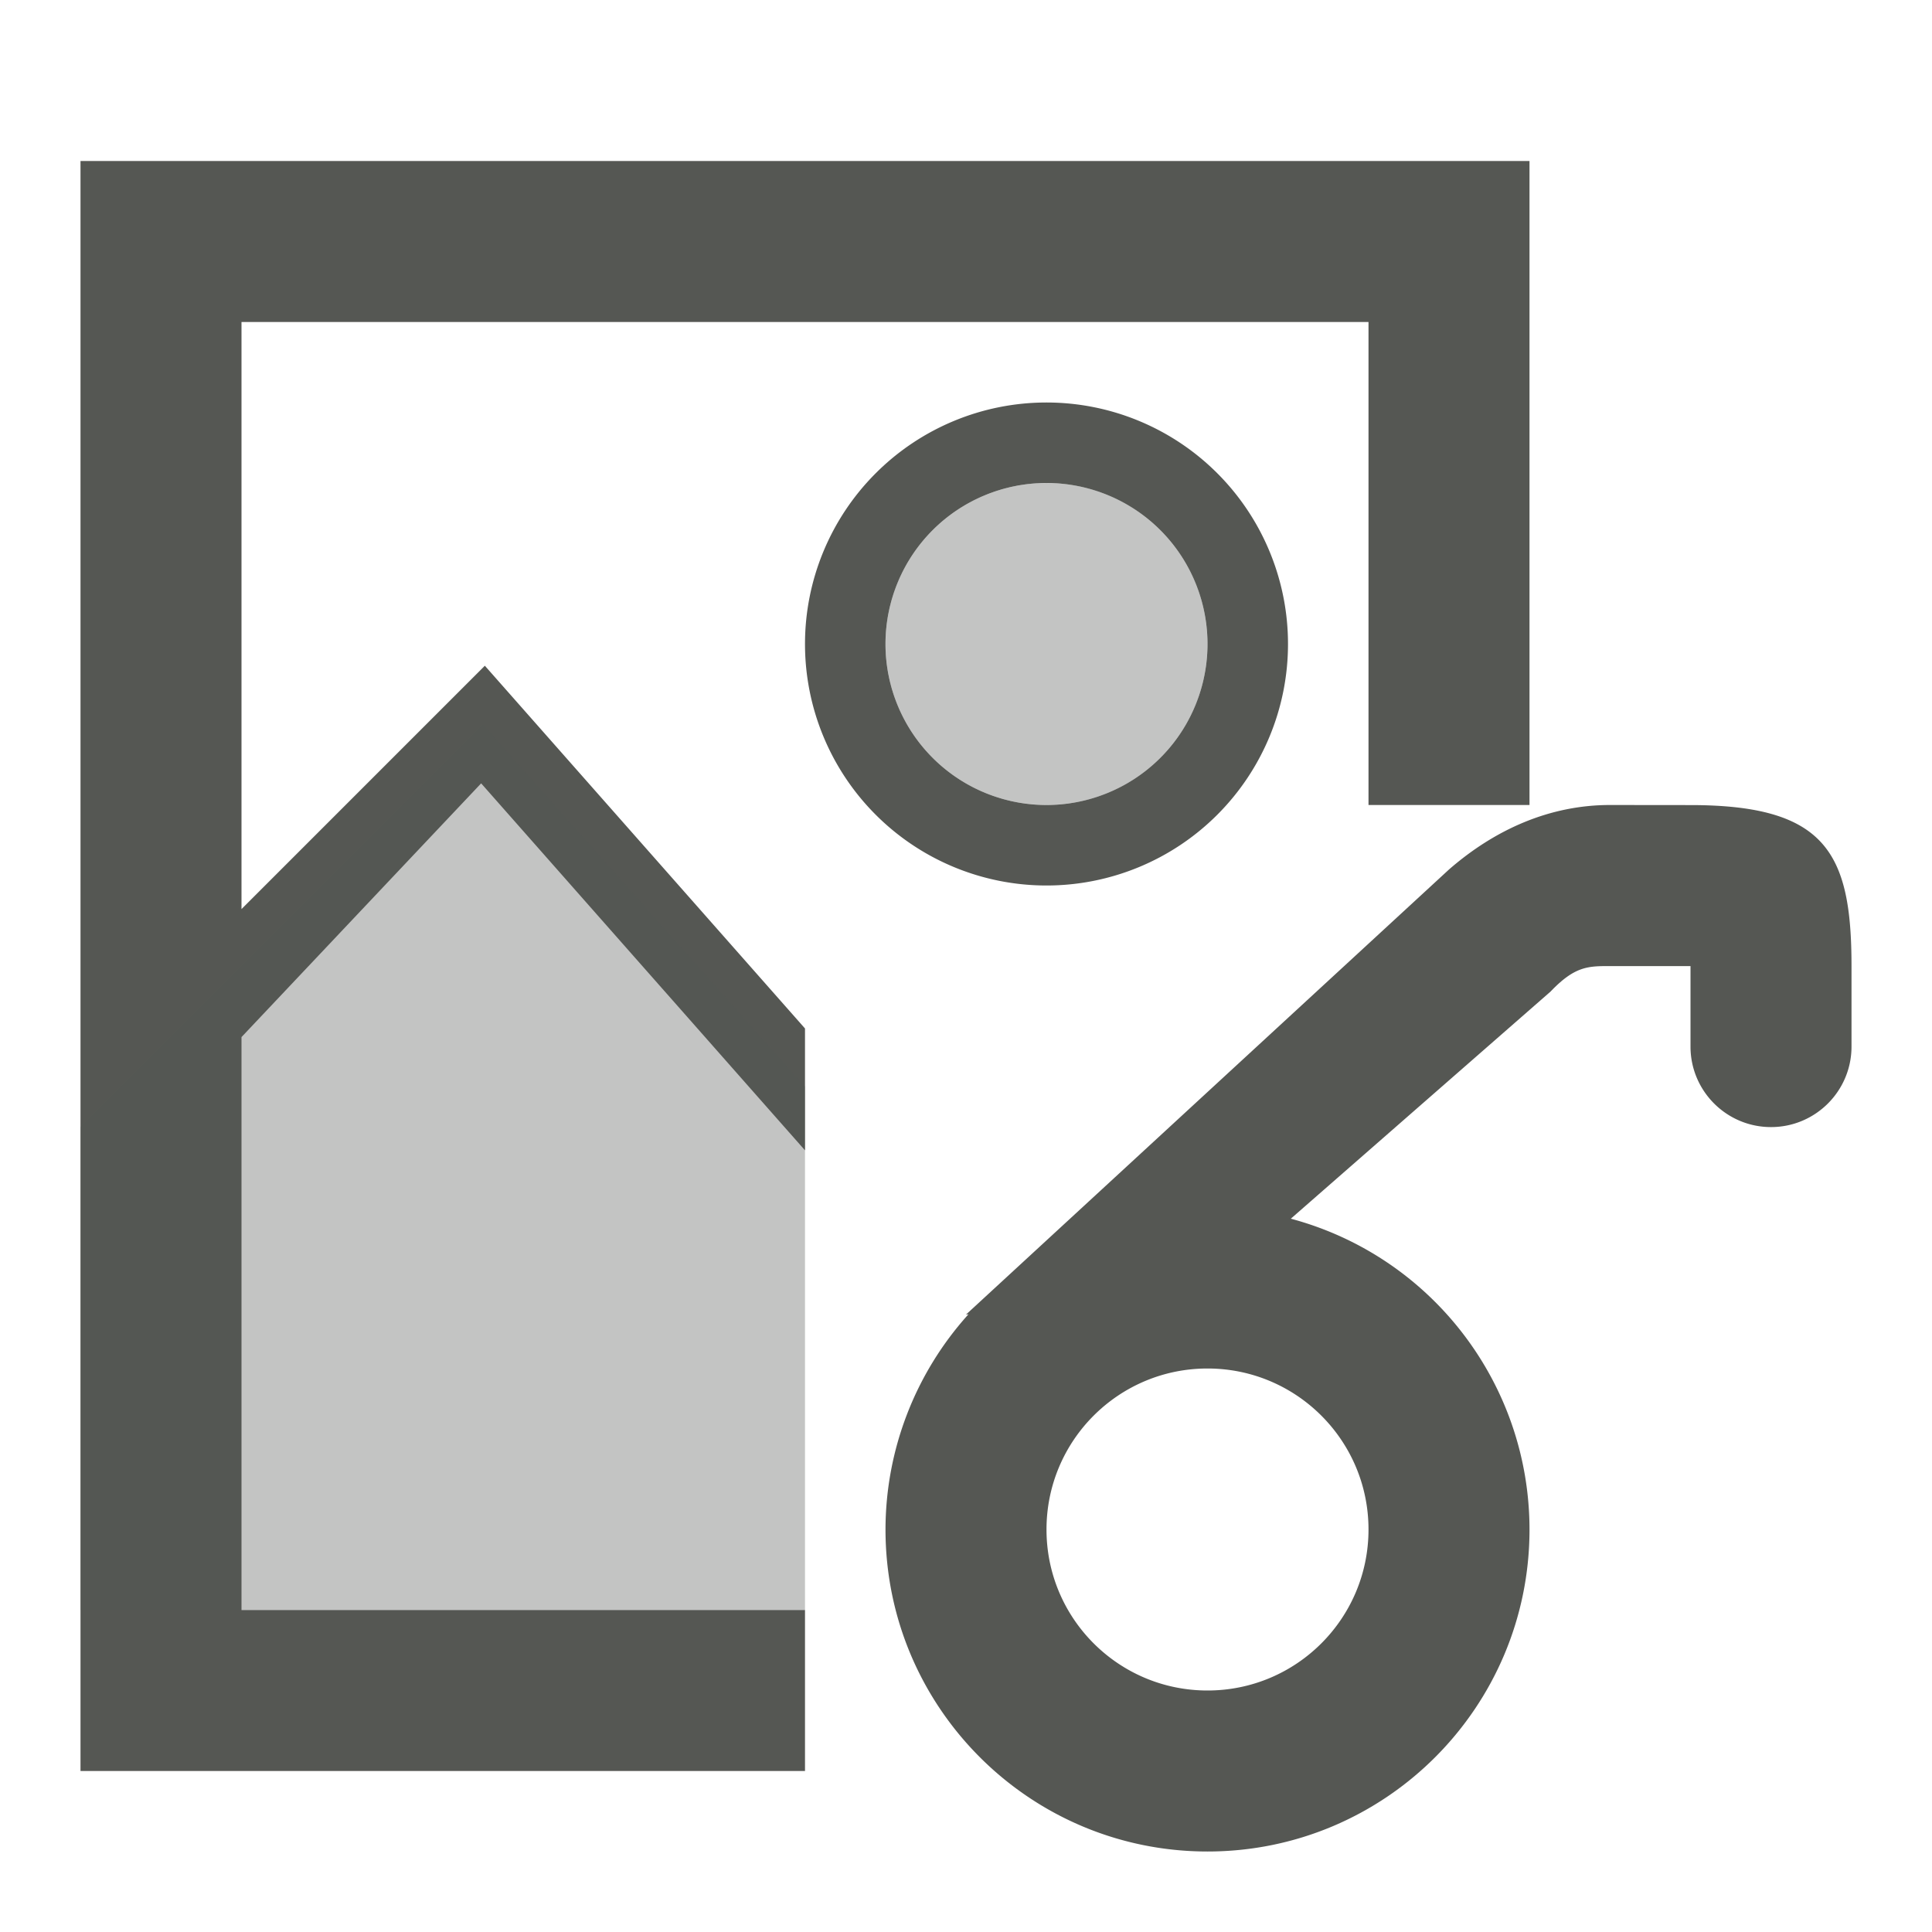
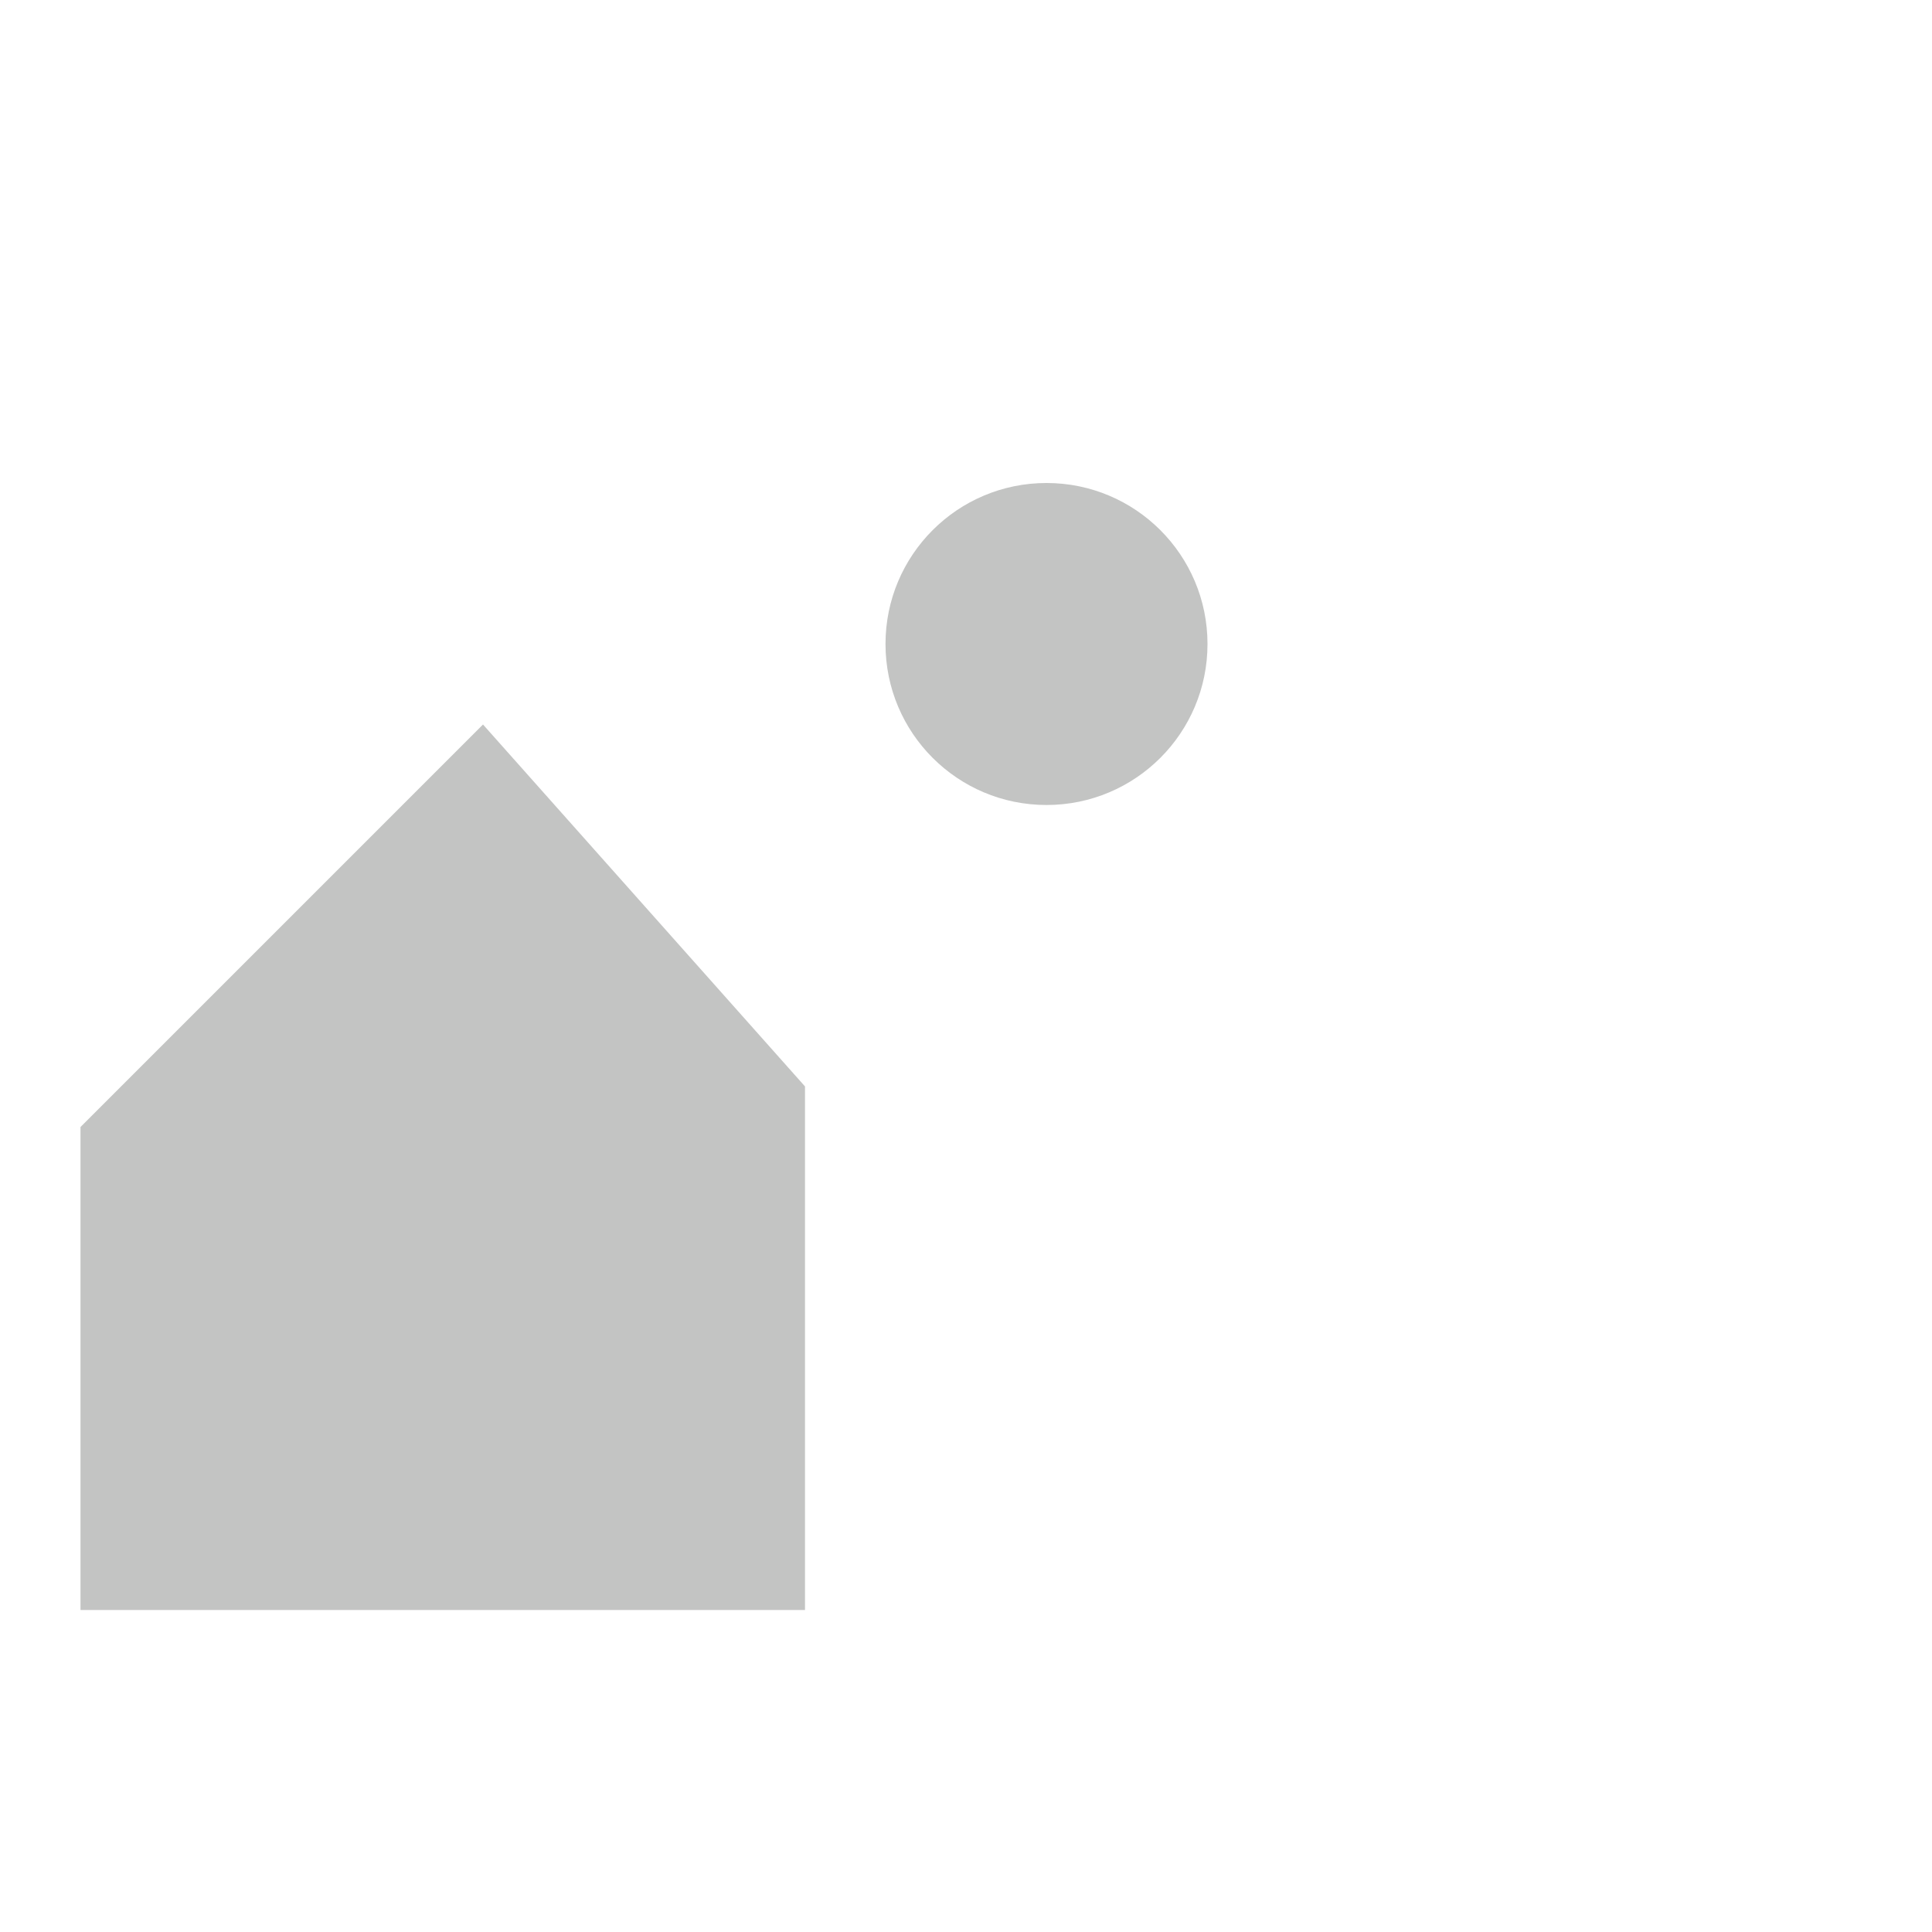
<svg xmlns="http://www.w3.org/2000/svg" viewBox="0 0 24 24">
  <g fill="#555753">
-     <path d="m1 2v20h9v-2h-7v-7.117l2.977-3.152 4.023 4.559v-1.514l-3.977-4.506-3.023 3.023v-7.293h14v6h2v-8zm12 3a3 3 0 0 0 -3 3 3 3 0 0 0 3 3 3 3 0 0 0 3-3 3 3 0 0 0 -3-3zm0 1a2 2 0 0 1 2 2 2 2 0 0 1 -2 2 2 2 0 0 1 -2-2 2 2 0 0 1 2-2zm7 4c-.749 0-1.429.304-2 .801l-6 5.529.031-.004c-.662.733-1.03 1.686-1.031 2.674 0 2.209 1.791 4 4 4s4-1.791 4-4c-.001-1.81-1.217-3.393-2.965-3.861l3.227-2.822c.302-.316.467-.316.738-.316h1v1c0 .552.448 1 1 1s1-.448 1-1v-1c0-1.403-.315-2-2-2zm-5 7c1.105 0 2 .895 2 2s-.895 2-2 2-2-.895-2-2 .895-2 2-2z" />
    <path d="m13 6c-1.105 0-2 .895-2 2s.895 2 2 2 2-.895 2-2-.895-2-2-2zm-7 3-5 5v6h9v-6.504z" opacity=".35" />
  </g>
</svg>